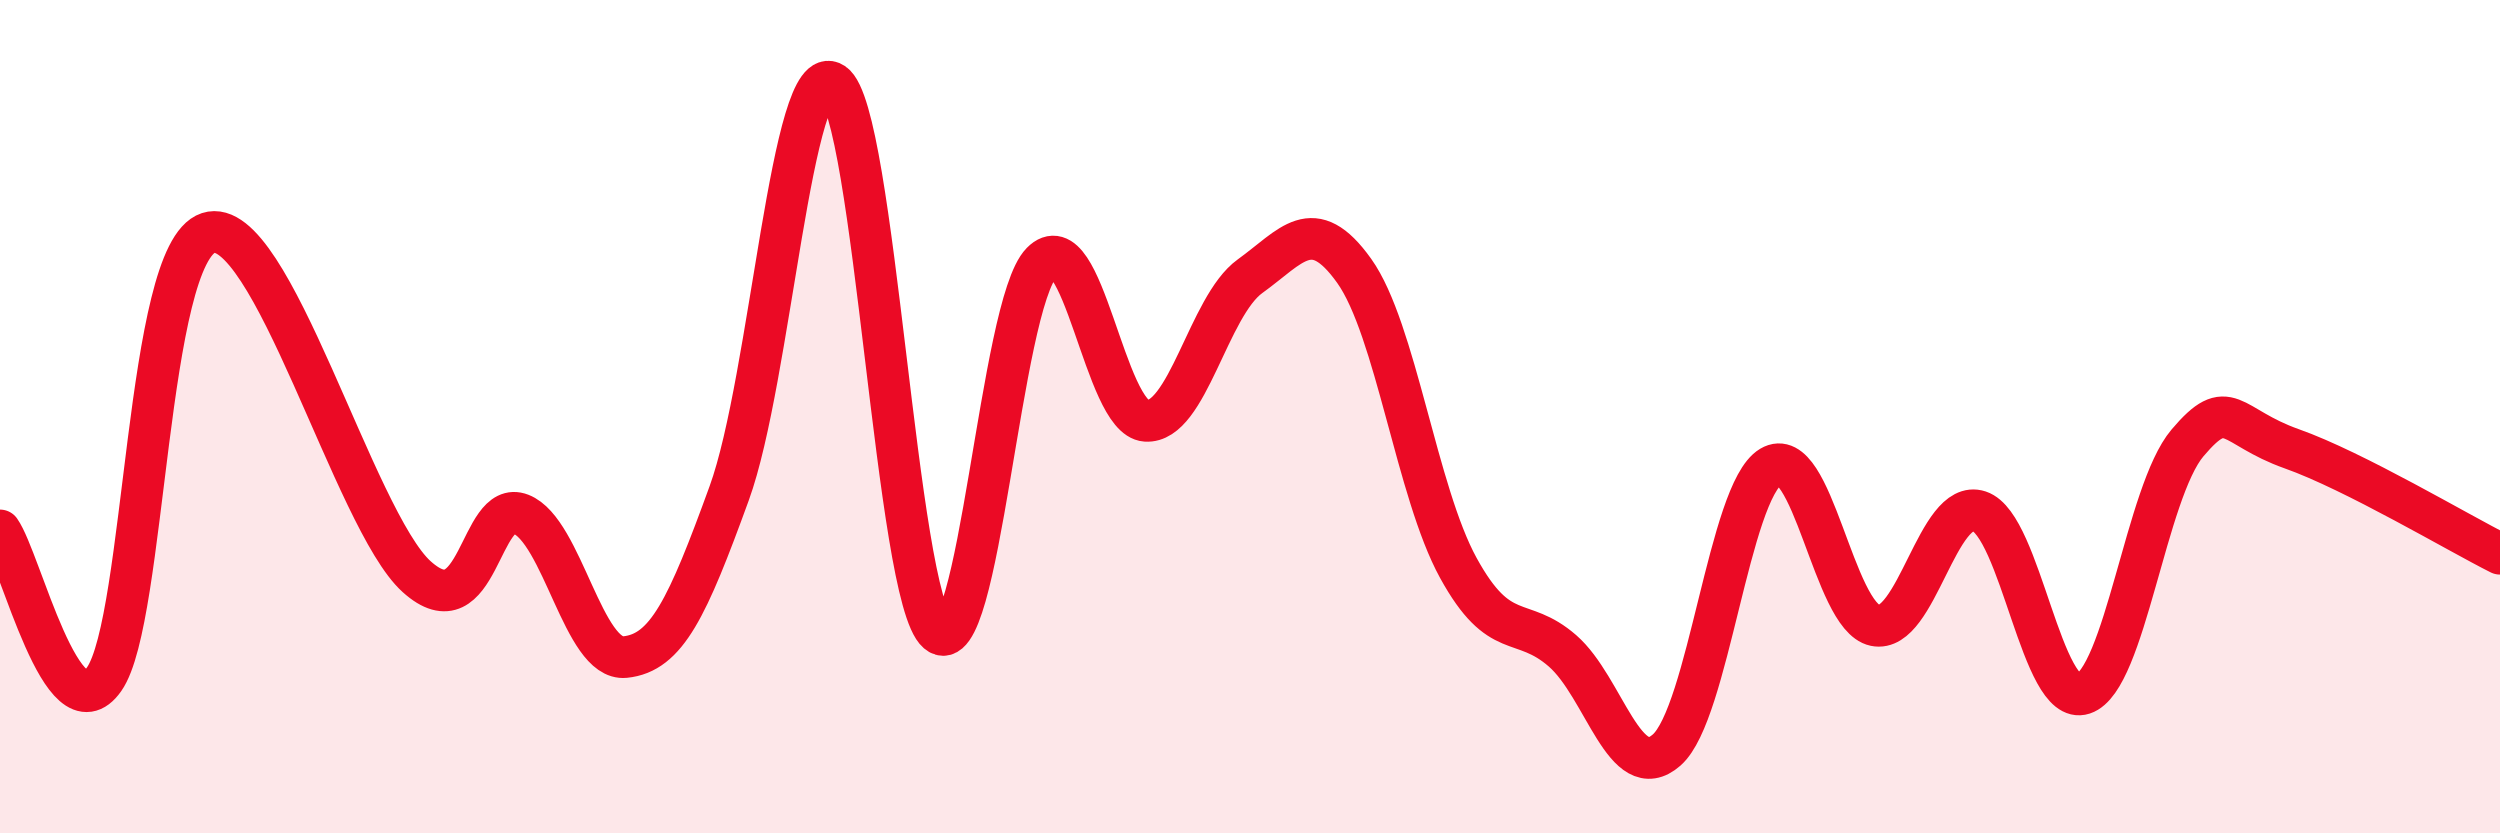
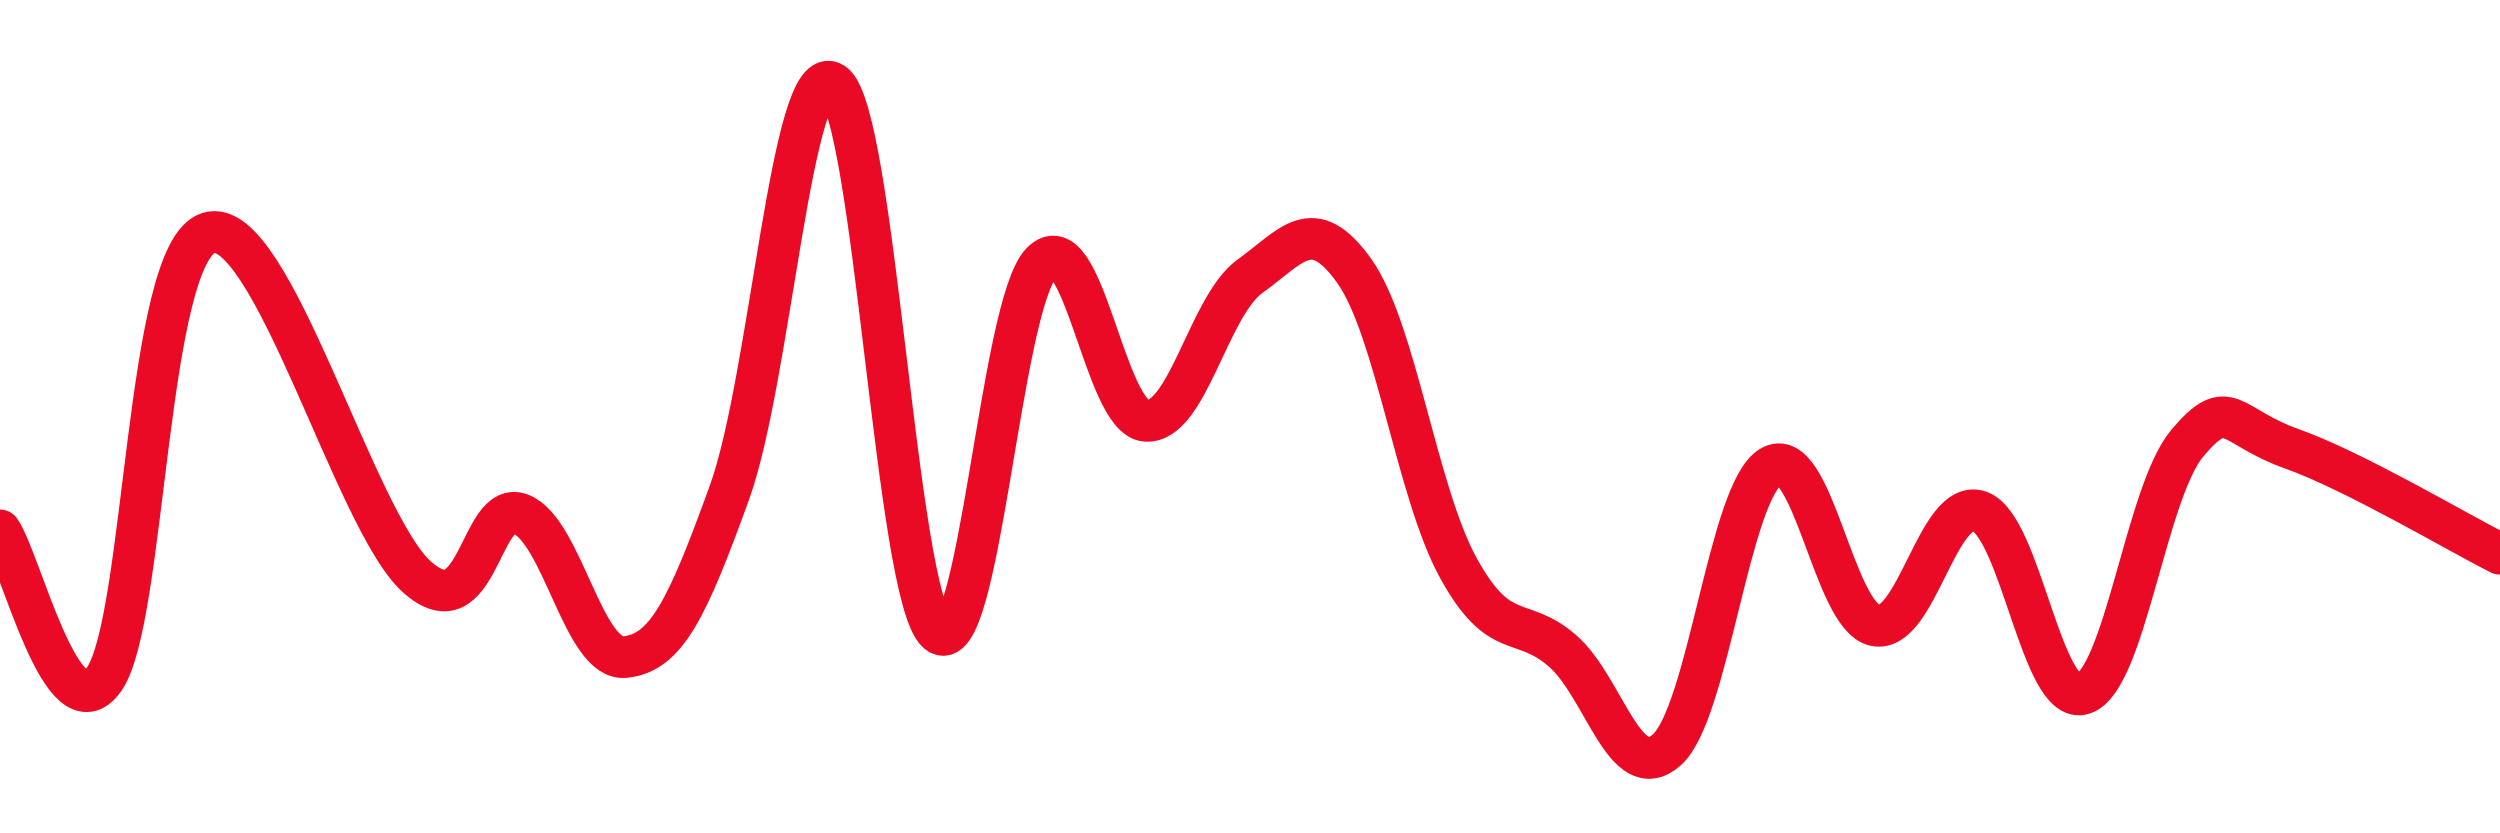
<svg xmlns="http://www.w3.org/2000/svg" width="60" height="20" viewBox="0 0 60 20">
-   <path d="M 0,12.73 C 0.5,13.44 1.5,17.73 2.5,16.3 C 3.5,14.87 3.5,6.08 5,5.59 C 6.5,5.1 8.5,12.49 10,13.84 C 11.5,15.19 11.5,11.95 12.5,12.34 C 13.5,12.73 14,15.87 15,15.77 C 16,15.67 16.5,14.59 17.5,11.84 C 18.5,9.09 19,1.33 20,2 C 21,2.67 21.5,14.32 22.5,15.18 C 23.5,16.04 24,7.32 25,6.3 C 26,5.28 26.5,10.03 27.5,10.1 C 28.5,10.17 29,7.35 30,6.63 C 31,5.91 31.5,5.1 32.5,6.5 C 33.5,7.9 34,11.81 35,13.63 C 36,15.45 36.5,14.75 37.5,15.62 C 38.5,16.49 39,18.88 40,18 C 41,17.12 41.5,11.8 42.5,11.2 C 43.5,10.6 44,14.8 45,15.01 C 46,15.22 46.5,11.94 47.5,12.27 C 48.5,12.6 49,16.98 50,16.65 C 51,16.32 51.5,11.81 52.5,10.63 C 53.5,9.45 53.5,10.24 55,10.77 C 56.5,11.3 59,12.79 60,13.29L60 20L0 20Z" fill="#EB0A25" opacity="0.1" stroke-linecap="round" stroke-linejoin="round" />
  <path d="M 0,12.73 C 0.5,13.44 1.5,17.73 2.5,16.3 C 3.5,14.87 3.5,6.08 5,5.59 C 6.5,5.1 8.5,12.49 10,13.84 C 11.5,15.19 11.5,11.95 12.5,12.34 C 13.5,12.73 14,15.87 15,15.77 C 16,15.67 16.5,14.59 17.5,11.84 C 18.5,9.09 19,1.33 20,2 C 21,2.67 21.5,14.32 22.5,15.18 C 23.5,16.04 24,7.32 25,6.3 C 26,5.28 26.5,10.03 27.5,10.1 C 28.5,10.17 29,7.35 30,6.63 C 31,5.91 31.5,5.1 32.5,6.5 C 33.5,7.9 34,11.81 35,13.63 C 36,15.45 36.5,14.75 37.5,15.62 C 38.5,16.49 39,18.88 40,18 C 41,17.12 41.5,11.8 42.5,11.2 C 43.5,10.6 44,14.8 45,15.01 C 46,15.22 46.5,11.94 47.5,12.27 C 48.5,12.6 49,16.98 50,16.65 C 51,16.32 51.5,11.81 52.5,10.63 C 53.5,9.45 53.5,10.24 55,10.77 C 56.5,11.3 59,12.79 60,13.29" stroke="#EB0A25" stroke-width="1" fill="none" stroke-linecap="round" stroke-linejoin="round" />
</svg>